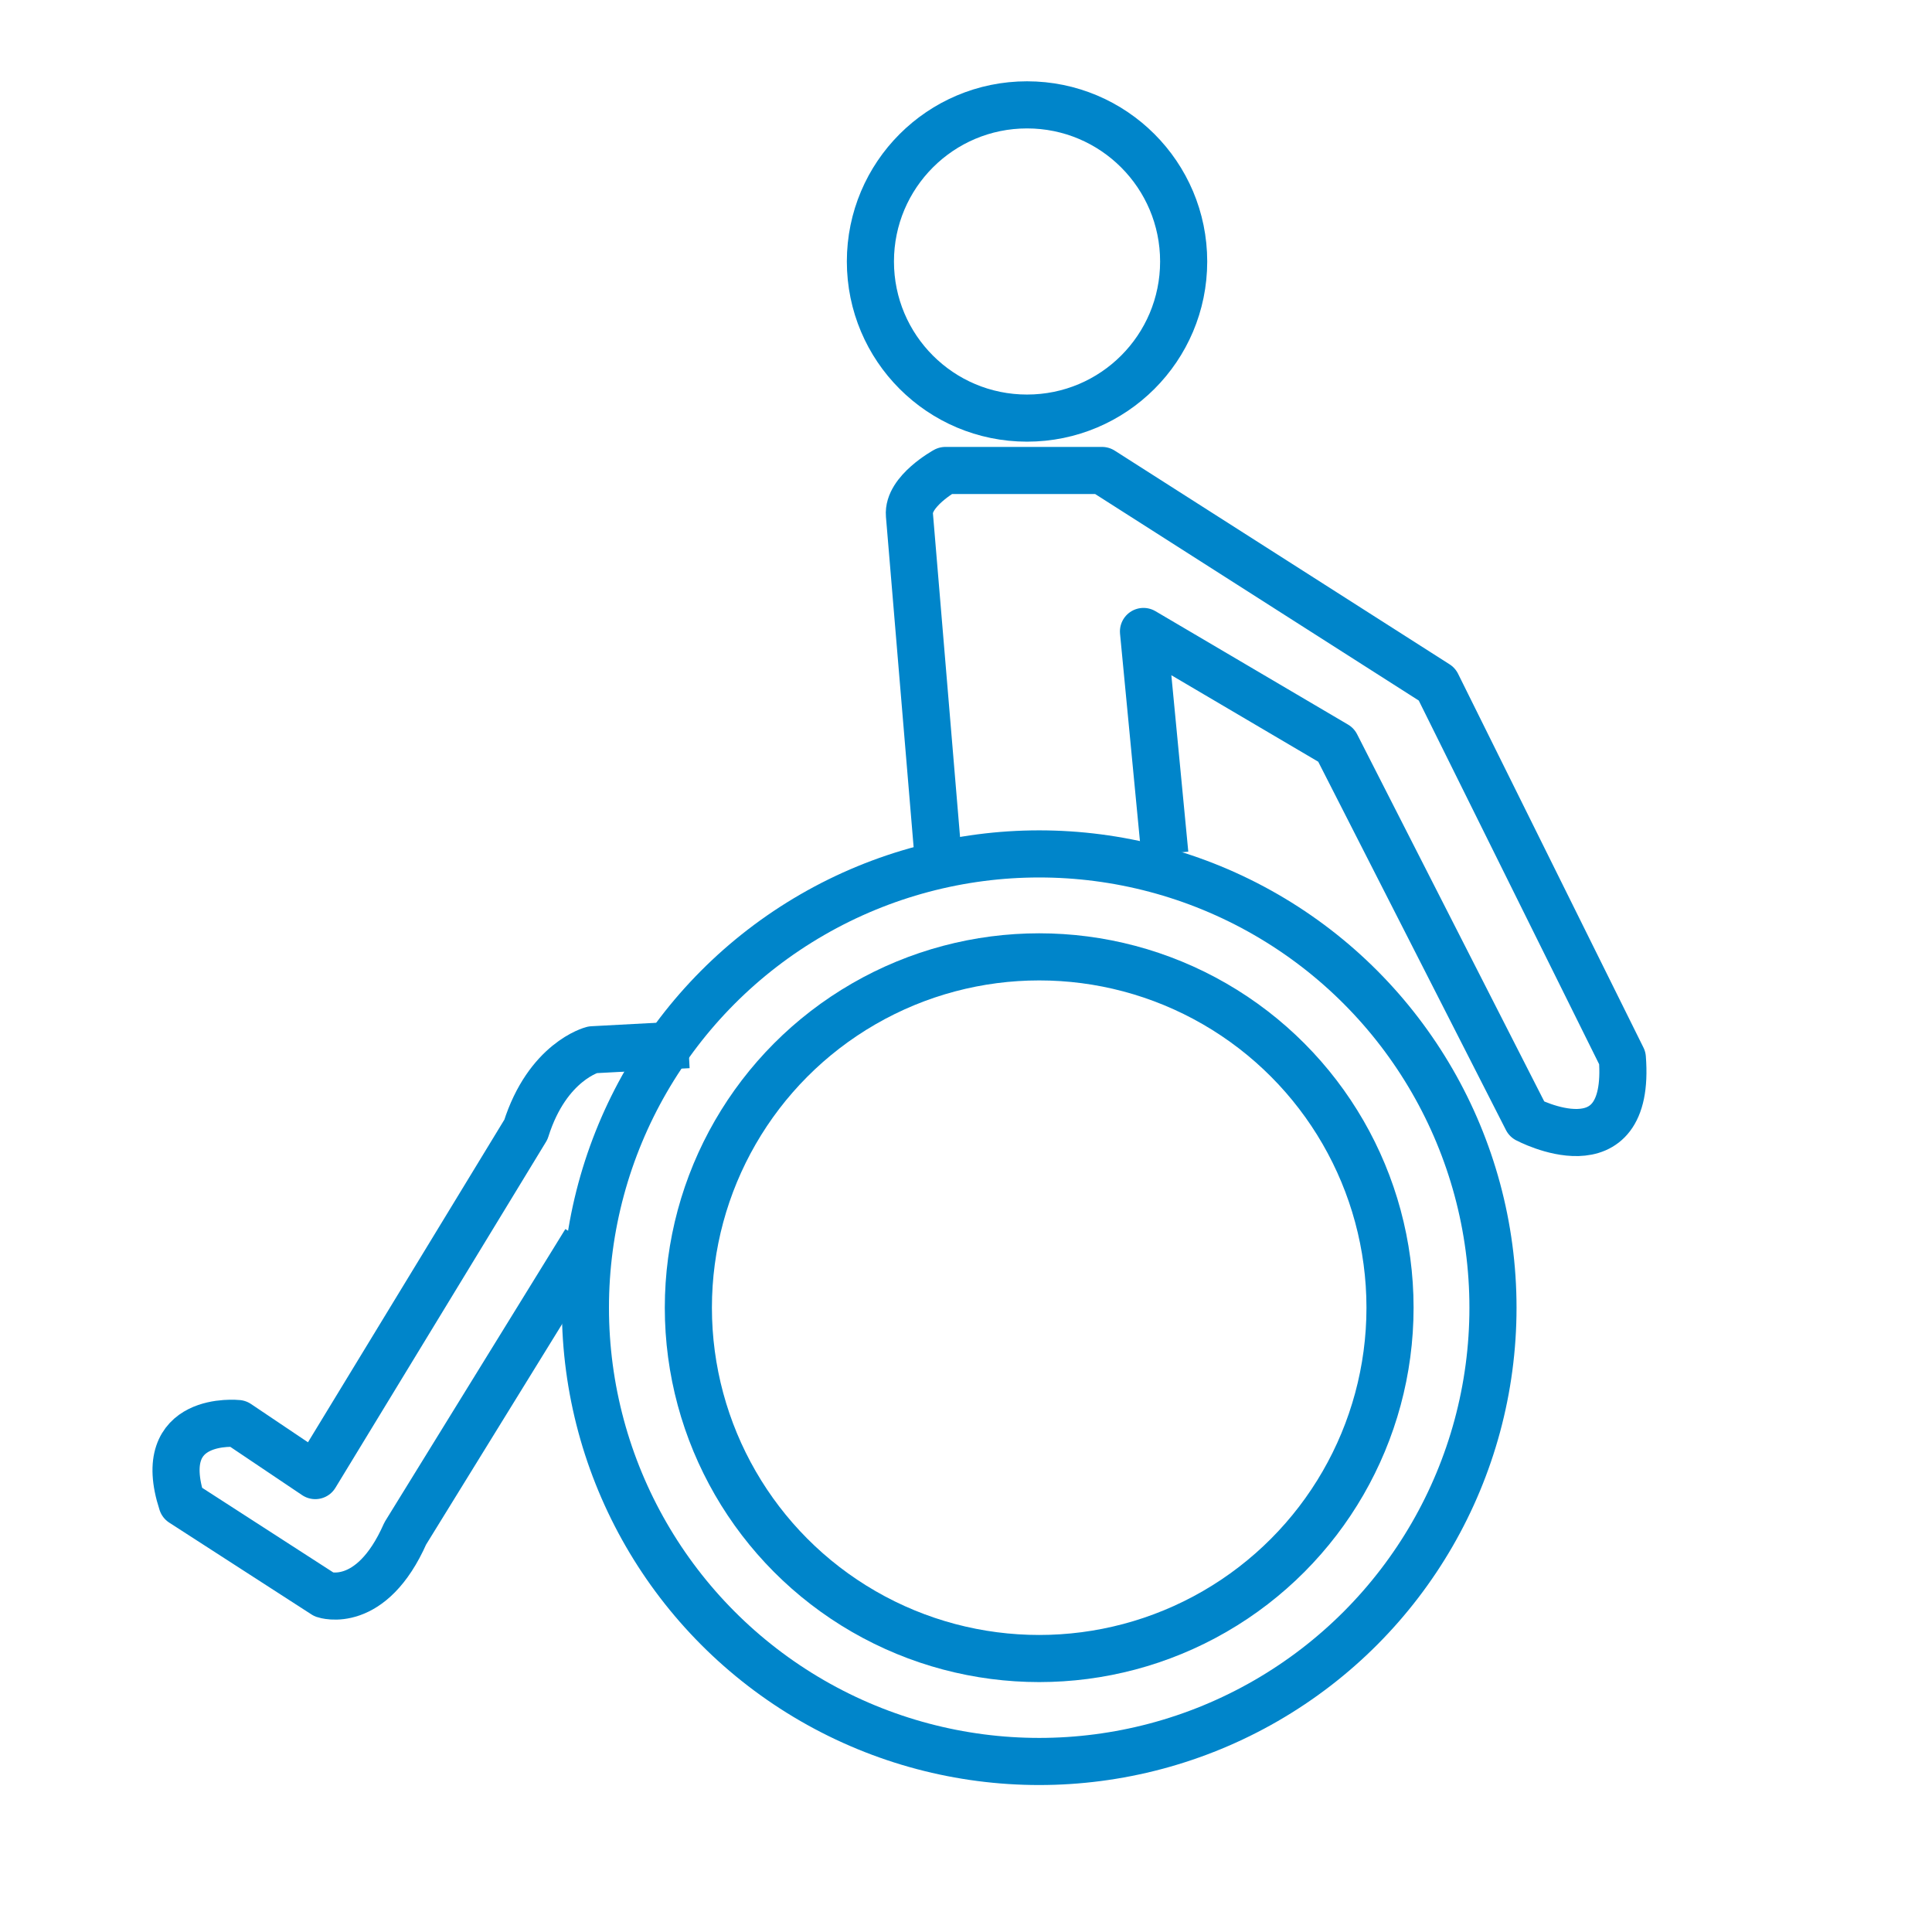
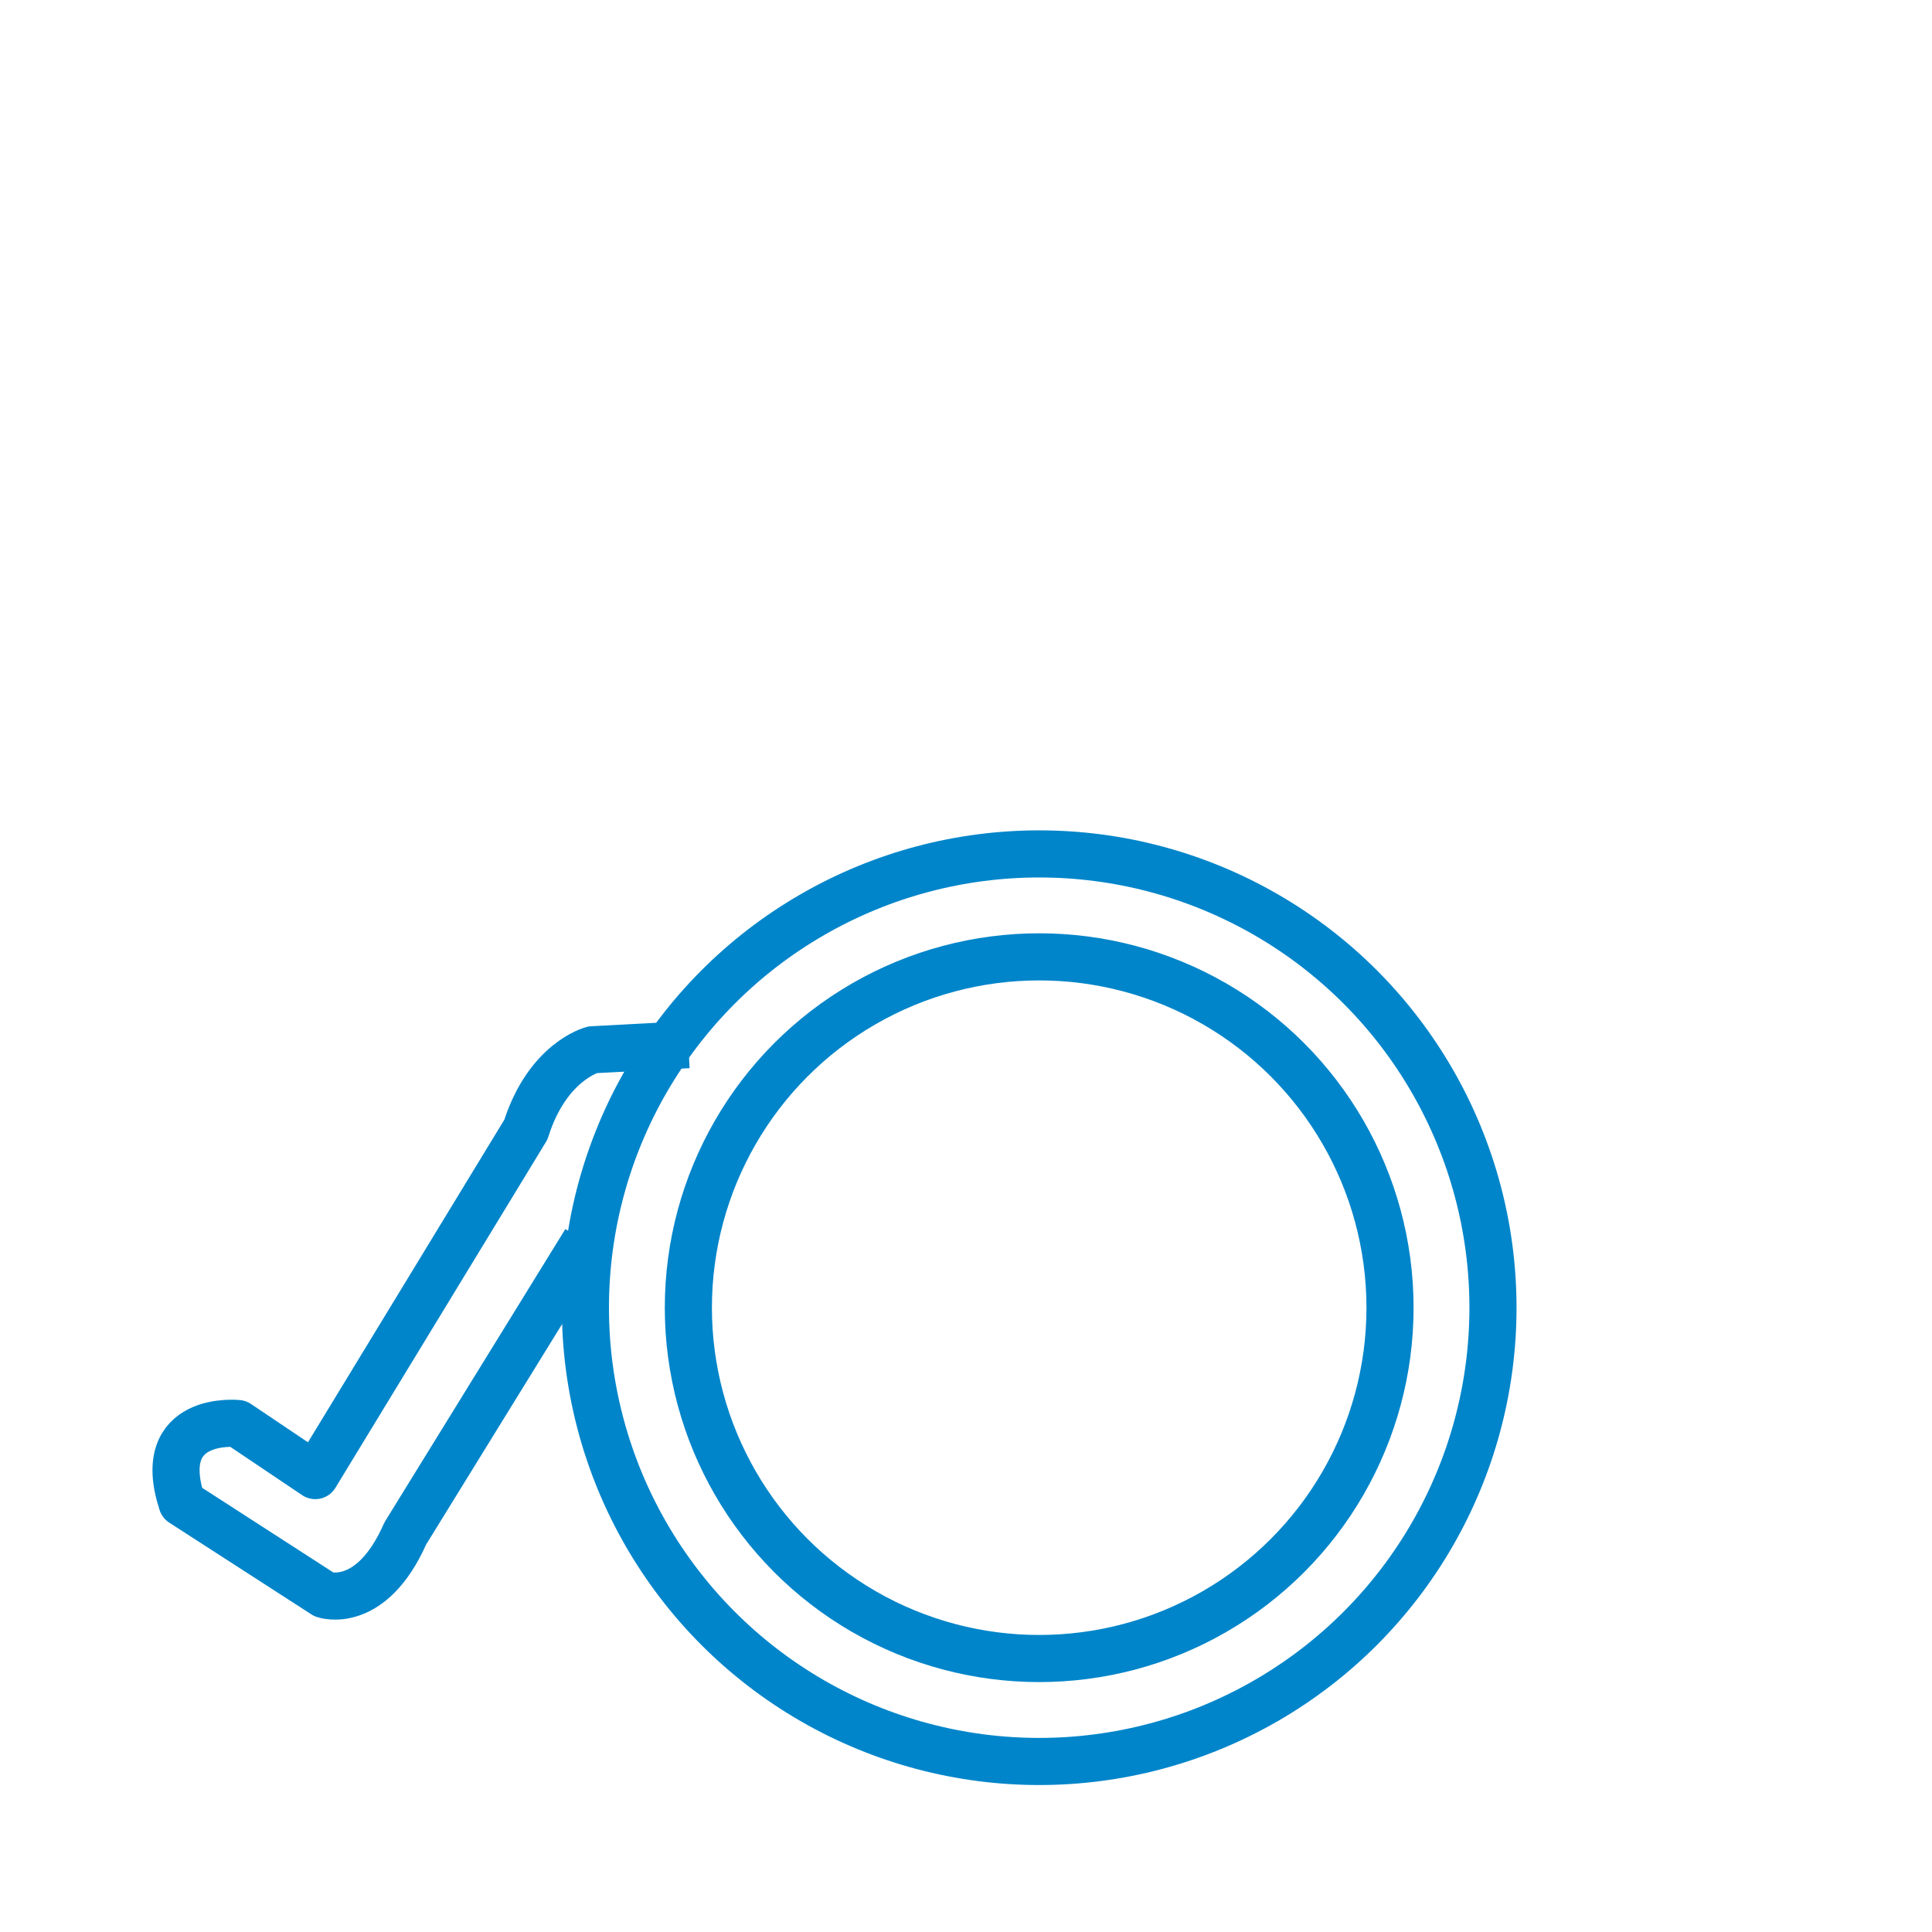
<svg xmlns="http://www.w3.org/2000/svg" xmlns:ns1="http://www.serif.com/" width="100%" height="100%" viewBox="0 0 171 171" version="1.1" xml:space="preserve" style="fill-rule:evenodd;clip-rule:evenodd;stroke-linejoin:round;stroke-miterlimit:2;">
  <rect id="Accesibilidad:-para-personas-con-movilidad-reducida" ns1:id="Accesibilidad: para personas con movilidad reducida" x="0.672" y="0.842" width="170" height="170" style="fill:none;" />
  <g id="Accesibilidad:-para-personas-con-movilidad-reducida1" ns1:id="Accesibilidad: para personas con movilidad reducida">
    <g id="Capa-1" ns1:id="Capa 1">
      <g>
-         <path d="M104.765,23.144c-0,7.659 -6.204,13.862 -13.863,13.862c-7.659,0 -13.863,-6.203 -13.863,-13.862c0,-7.654 6.204,-13.863 13.863,-13.863c7.659,-0 13.863,6.209 13.863,13.863Z" style="fill:none;fill-rule:nonzero;stroke:#0085ca;stroke-width:4.17px;" />
-         <path d="M103.099,75.579l-1.89,-19.688l17.048,10.039l16.892,33.145c0,-0 9.244,4.909 8.444,-5.43l-16.409,-33.086l-29.643,-18.917l-13.863,-0c0,-0 -3.362,1.842 -3.185,3.937l2.514,30" style="fill:none;fill-rule:nonzero;stroke:#0085ca;stroke-width:4.17px;" />
        <path d="M60.926,92.461l-8.481,0.453c0,0 -3.985,1.01 -5.897,7.063l-18.643,30.626l-6.854,-4.608c0,-0 -7.487,-0.79 -4.941,7.02l12.59,8.126c-0,0 4.146,1.44 7.17,-5.414l15.944,-25.849" style="fill:none;fill-rule:nonzero;stroke:#0085ca;stroke-width:4.17px;" />
        <circle cx="91.978" cy="115.743" r="40.164" style="fill:none;stroke:#0085ca;stroke-width:4.17px;stroke-linecap:round;stroke-miterlimit:1.5;" />
        <circle cx="91.978" cy="115.743" r="31.052" style="fill:none;stroke:#0085ca;stroke-width:4.17px;stroke-linecap:round;stroke-miterlimit:1.5;" />
      </g>
    </g>
  </g>
</svg>